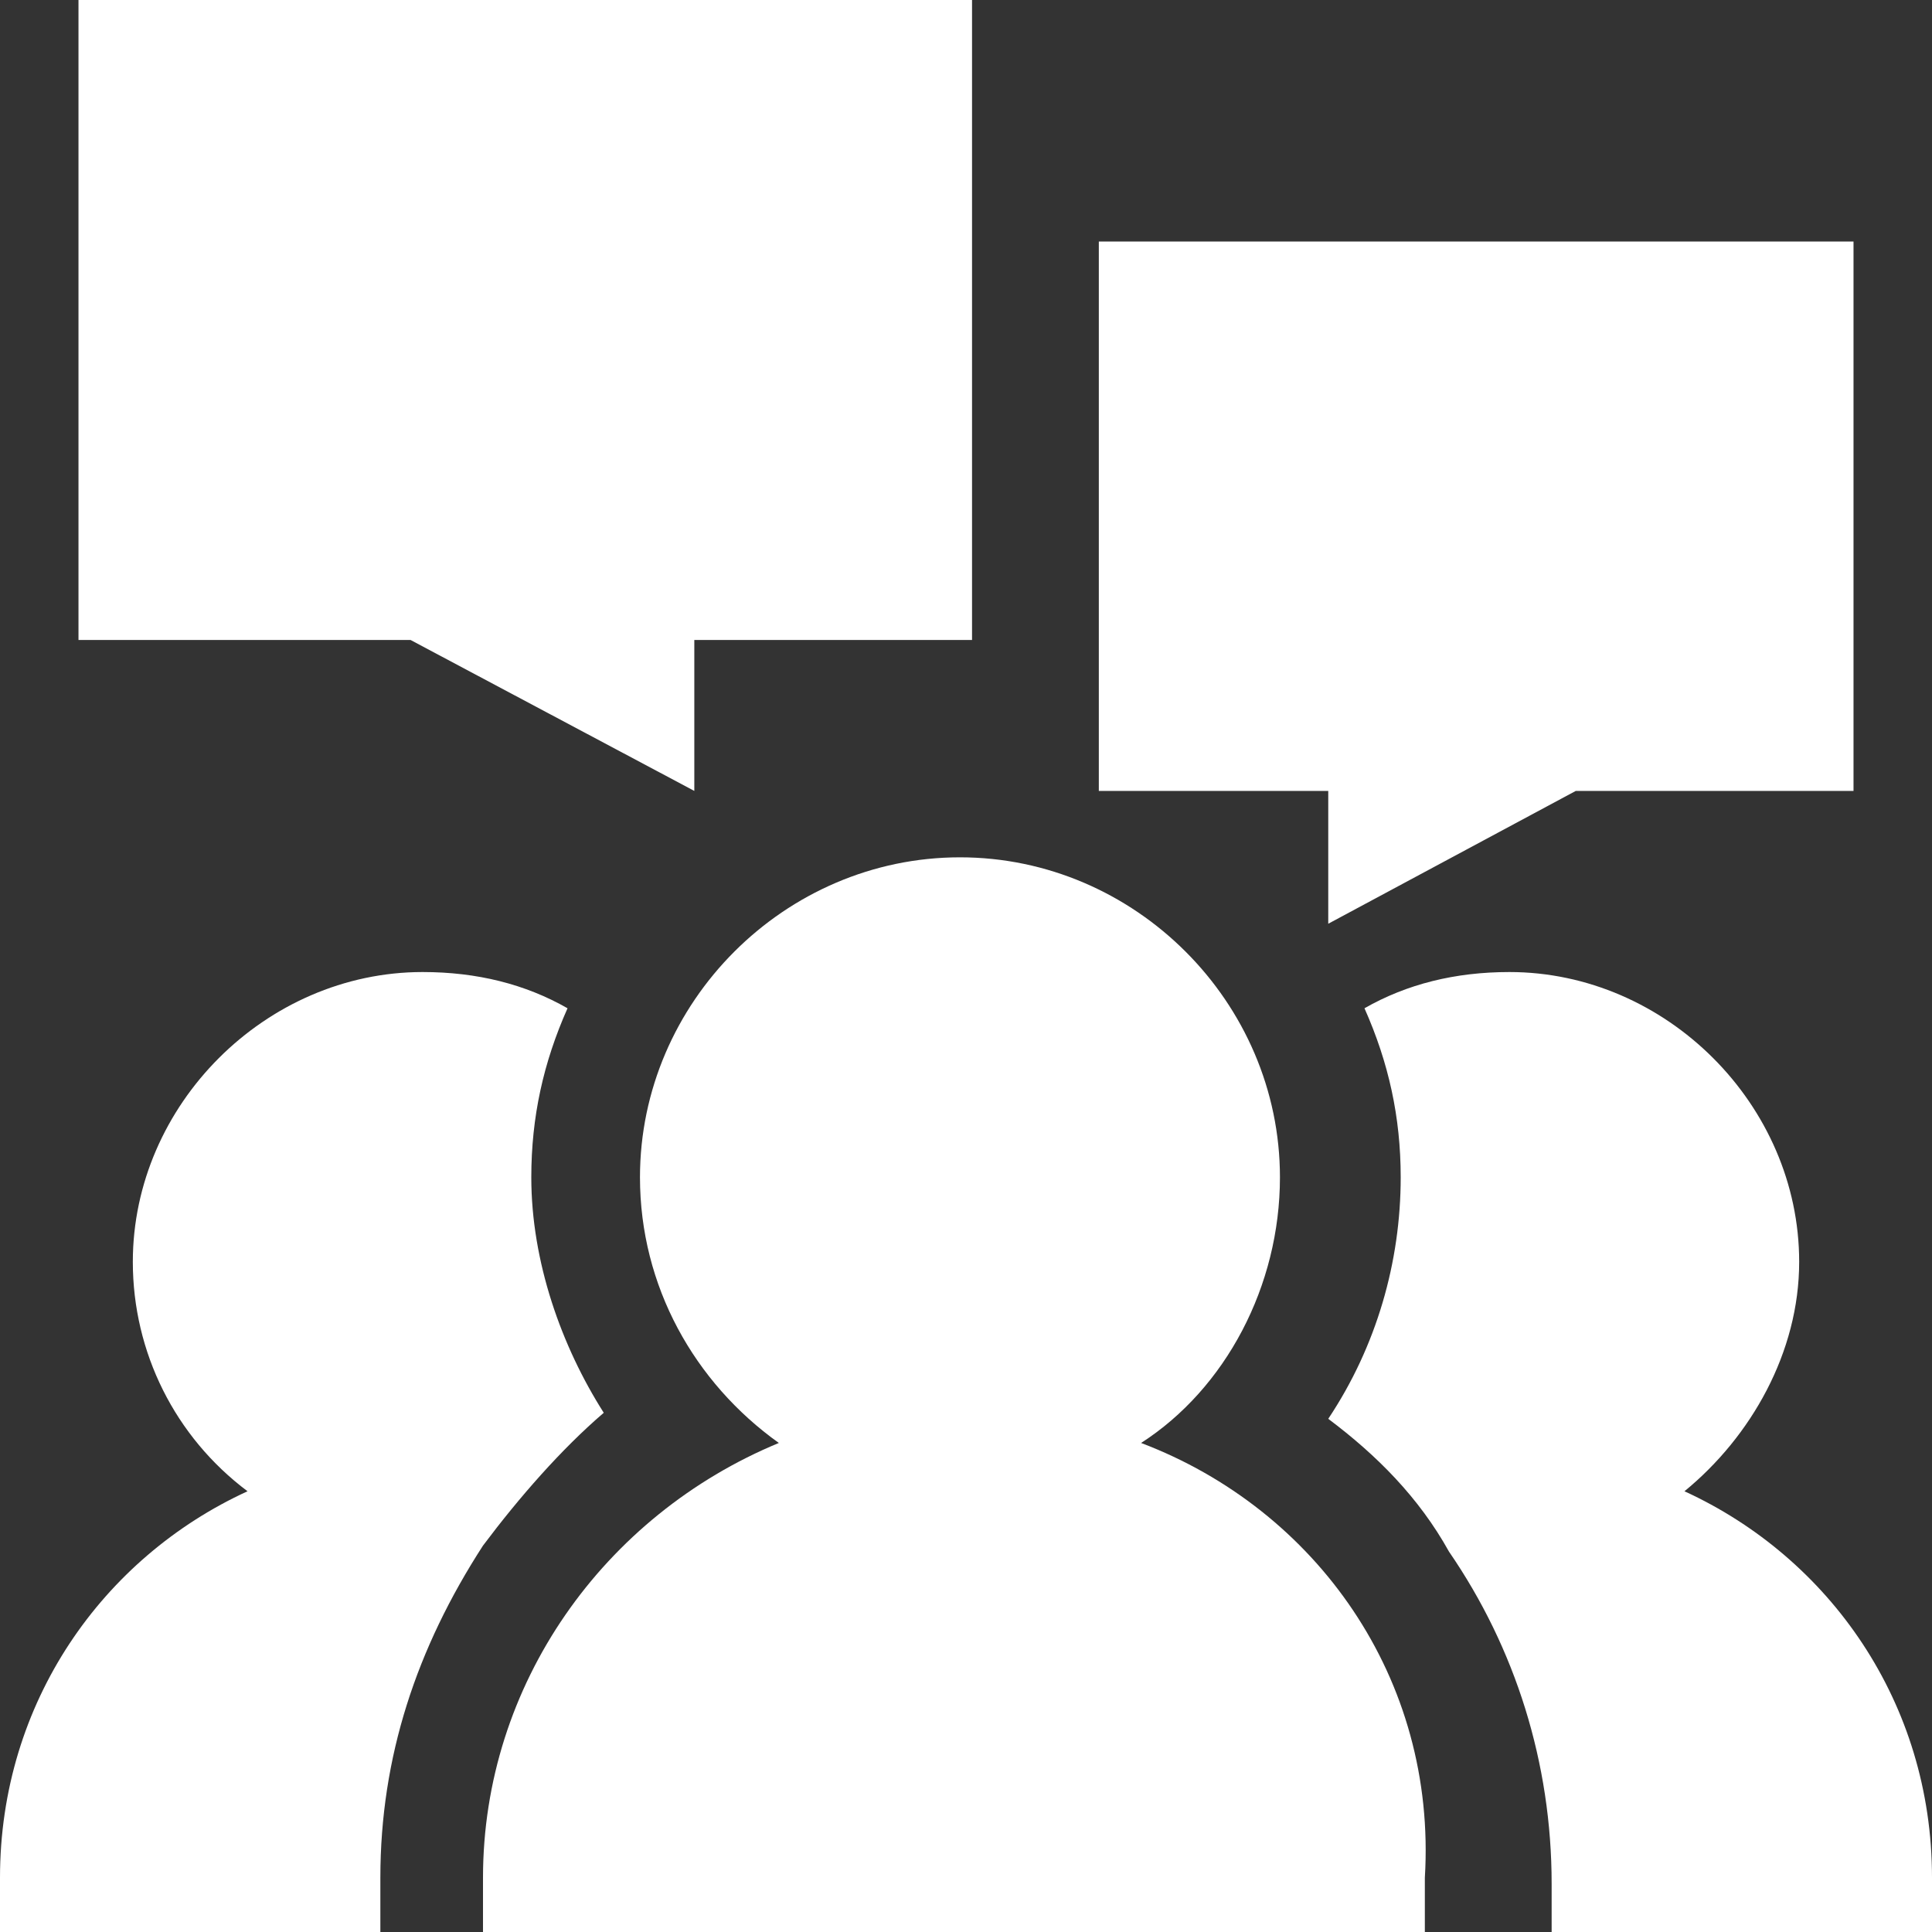
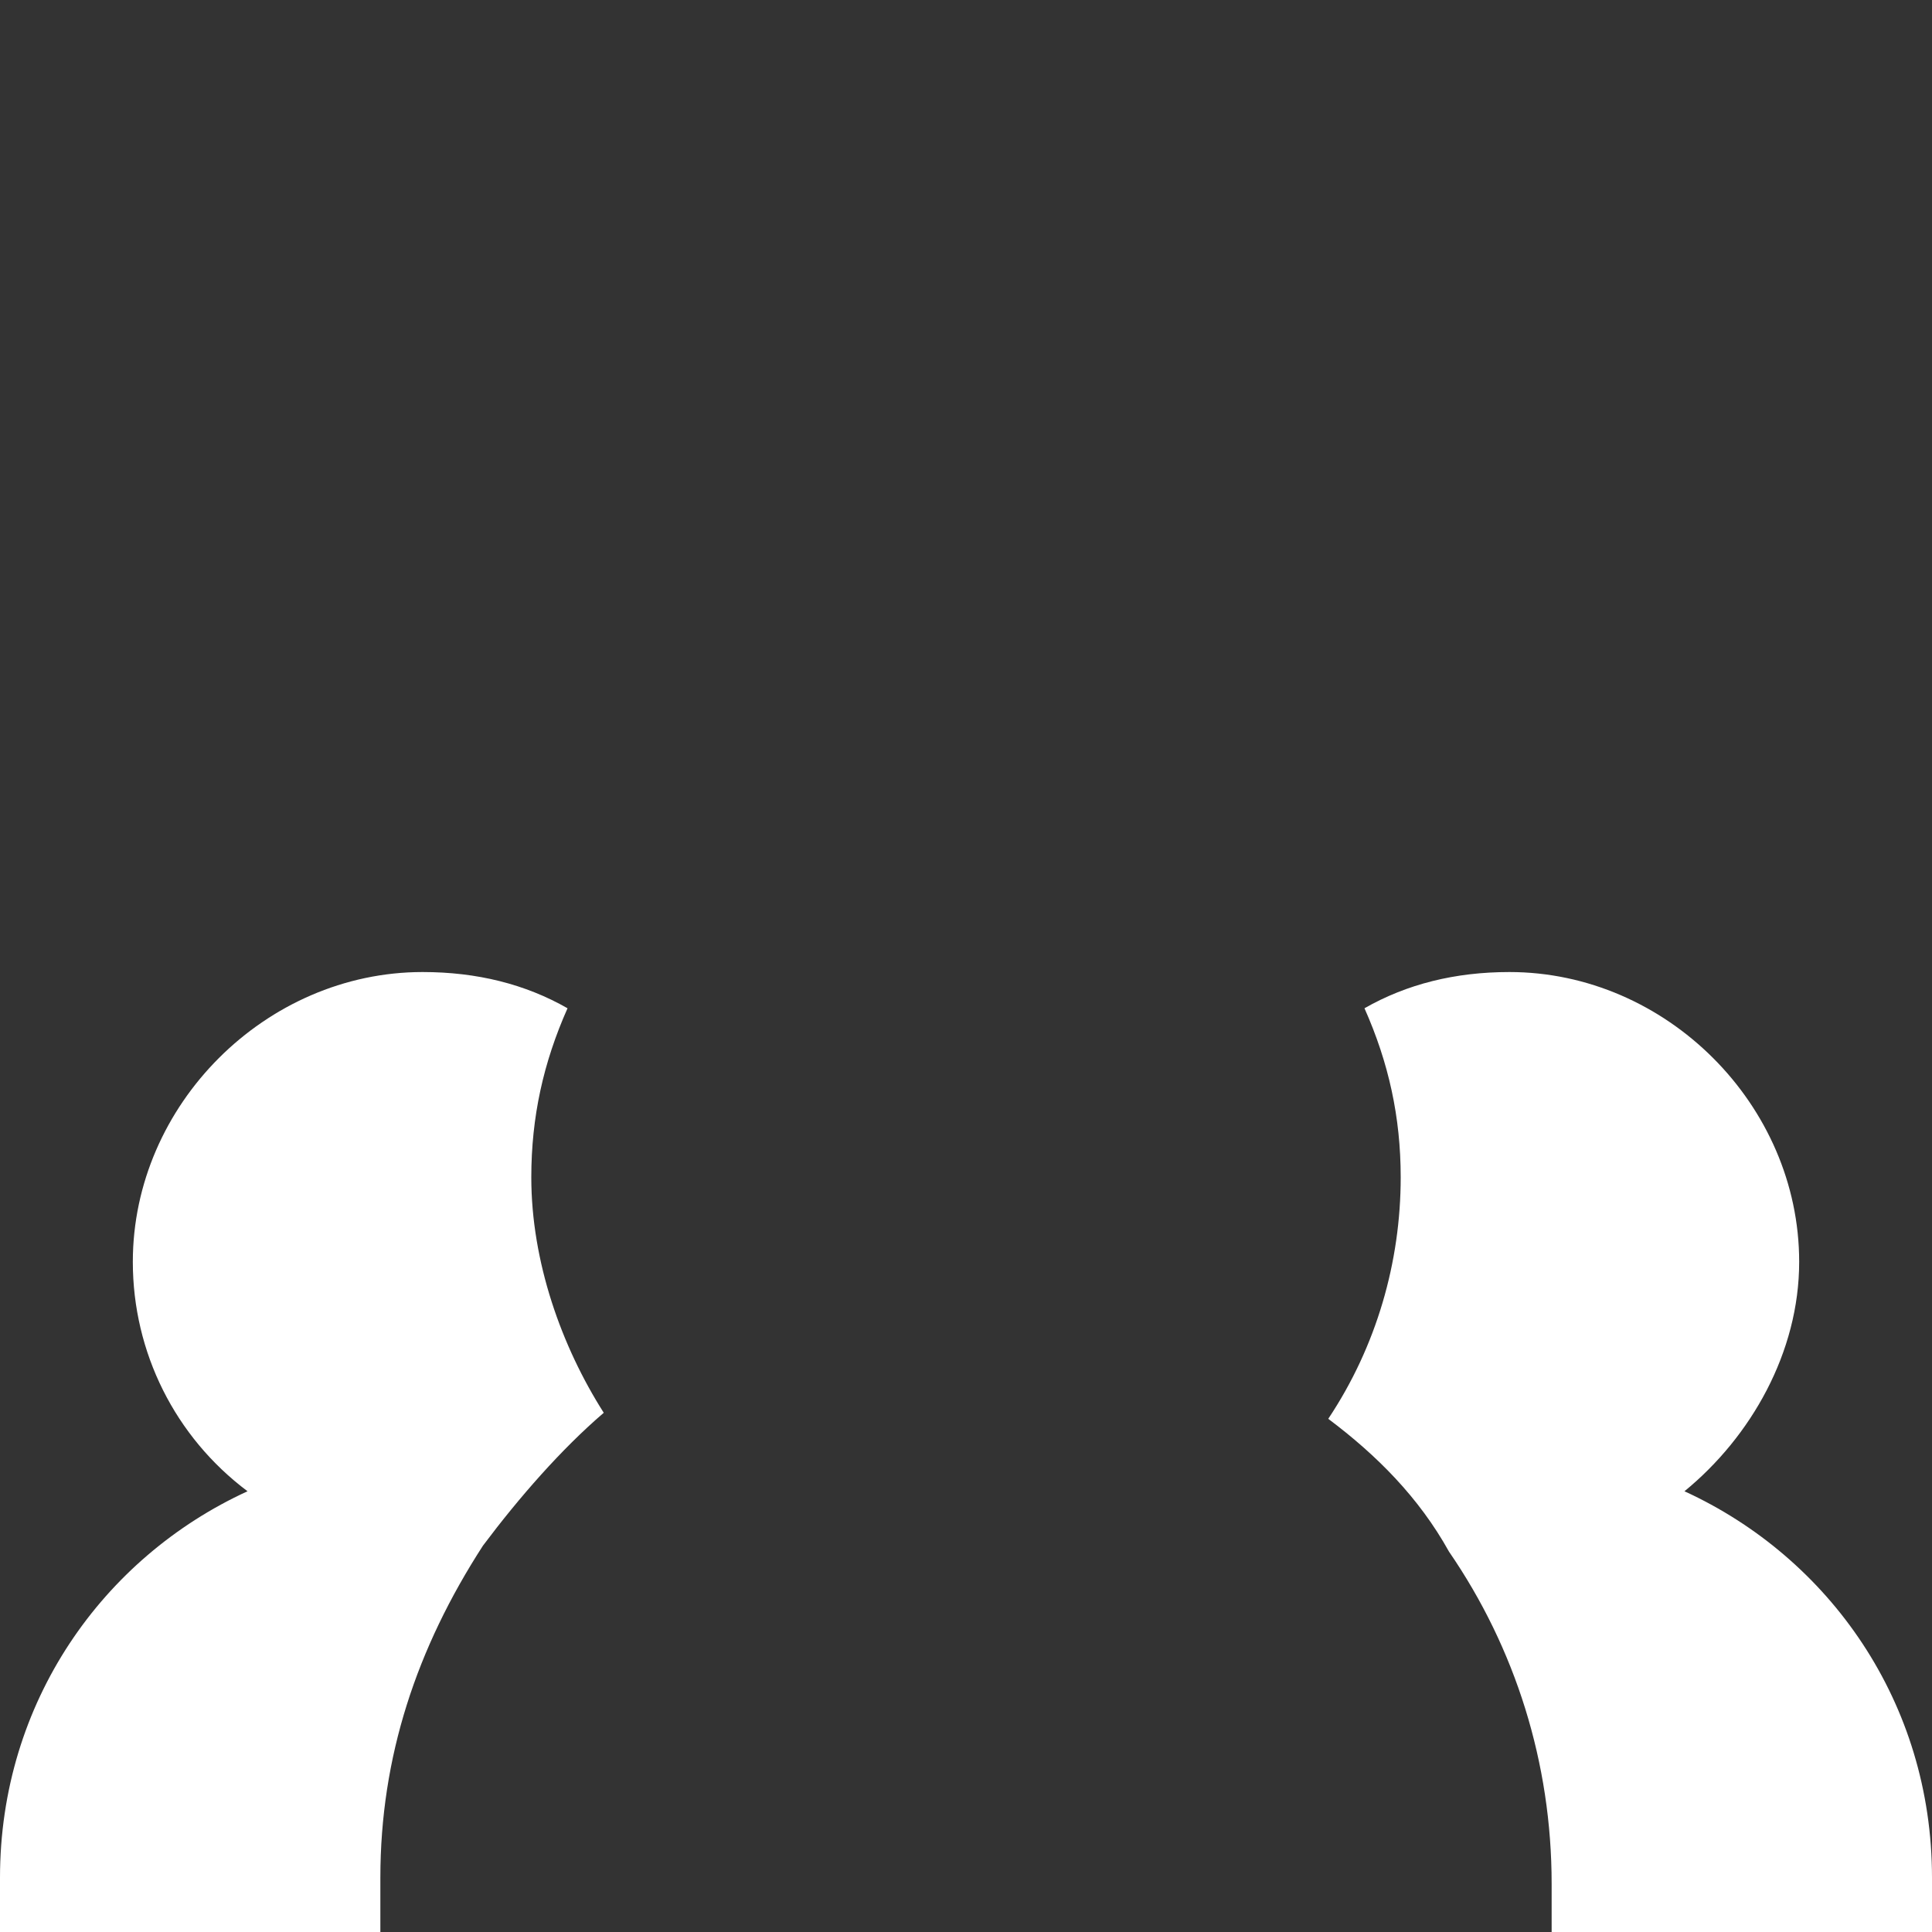
<svg xmlns="http://www.w3.org/2000/svg" viewBox="0 0 32 32">
  <rect x="0" y="0" width="32" height="32" fill="#333333" stroke="none" />
  <path d="M8.8 19.5c0-1 .2-1.9.6-2.8-.7-.4-1.5-.6-2.4-.6-2.6 0-4.8 2.2-4.8 4.8 0 1.5.7 2.9 1.9 3.8C1.7 25.8 0 28.2 0 31.1v.9h6.3v-.9c0-2 .6-3.8 1.7-5.5.6-.8 1.3-1.6 2-2.2-.7-1.1-1.2-2.5-1.2-3.9zM27.9 24.7c1.1-.9 1.9-2.3 1.9-3.8 0-2.6-2.2-4.8-4.8-4.8-.9 0-1.7.2-2.4.6.4.9.6 1.8.6 2.8 0 1.4-.4 2.8-1.2 4 .8.6 1.5 1.3 2 2.2 1.1 1.6 1.7 3.5 1.7 5.5v.8H32v-.9c0-2.9-1.7-5.3-4.1-6.4z" fill="#fff" />
-   <path d="M18.9 23.9c1.4-.9 2.3-2.6 2.3-4.4 0-2.9-2.4-5.3-5.3-5.3s-5.3 2.4-5.3 5.3c0 1.8.9 3.4 2.3 4.4-2.9 1.2-4.9 4-4.9 7.2v.9h15.6v-.9c.2-3.3-1.8-6.1-4.7-7.2zM16.1 0H1.3v10.6h5.5l4.7 2.5v-2.5h4.6V0zM18.2 4v9.1H22v2.2l4.1-2.2h4.6V4H18.2z" fill="#fff" />
</svg>